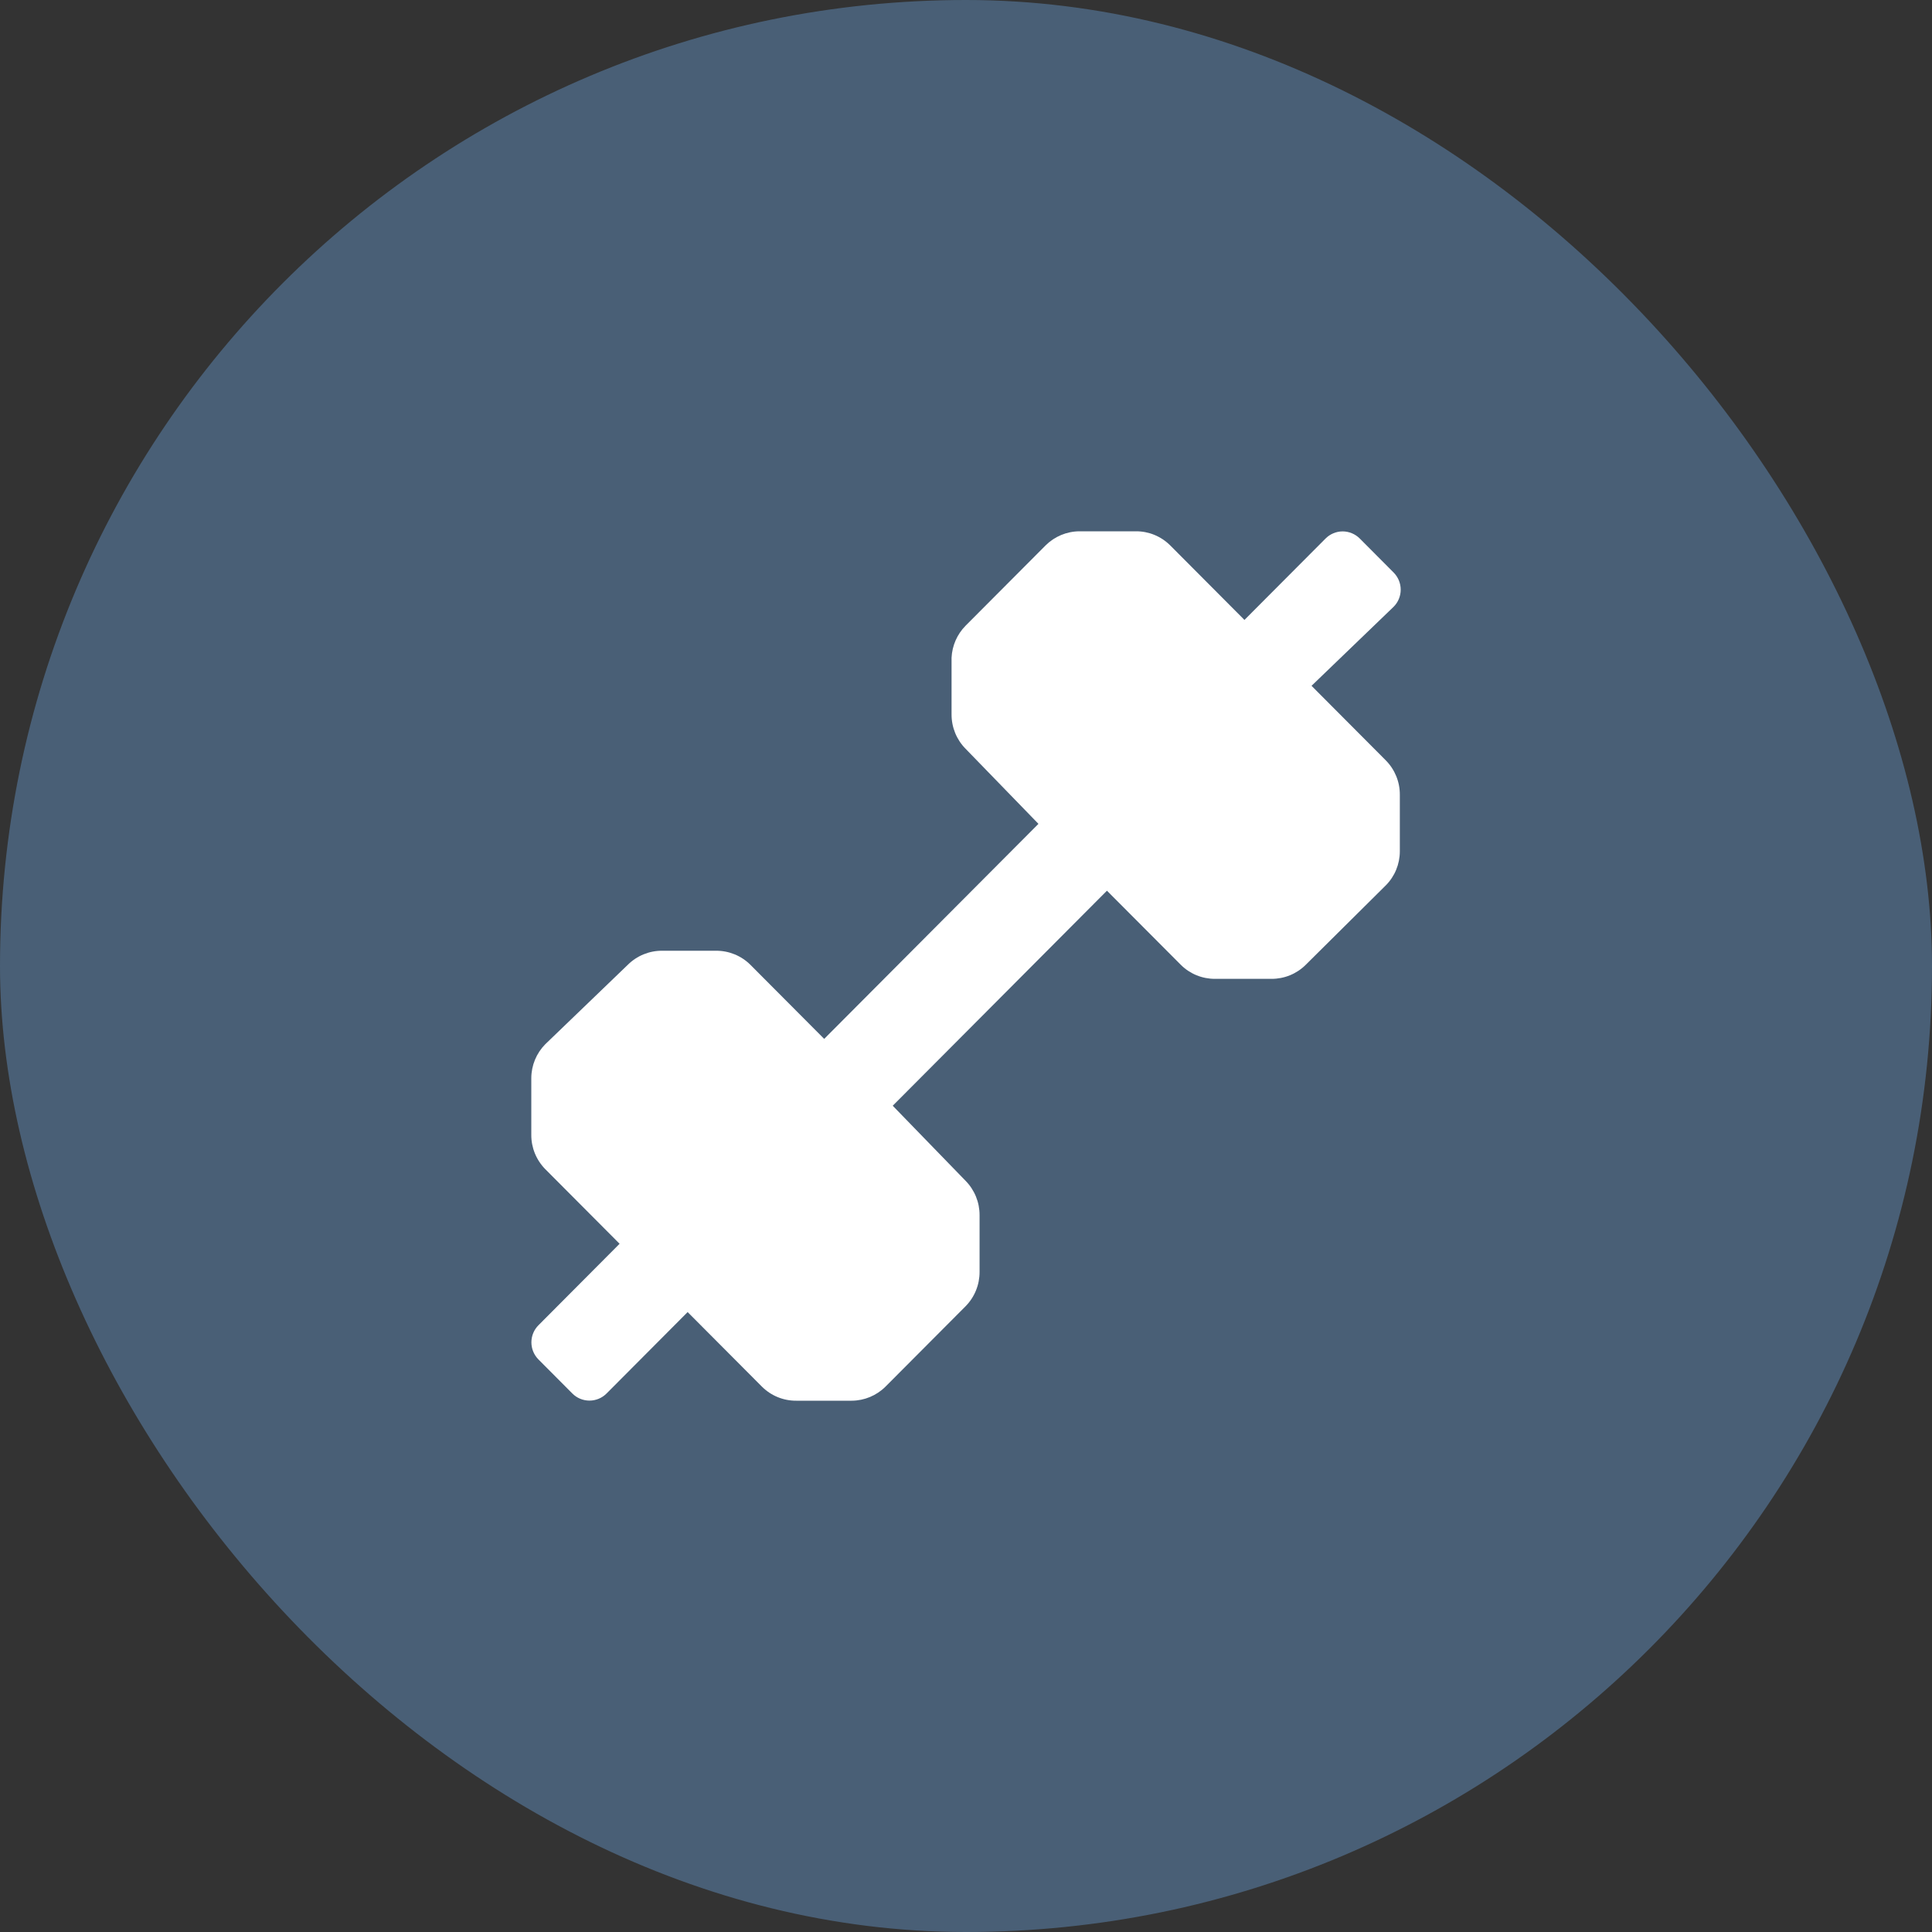
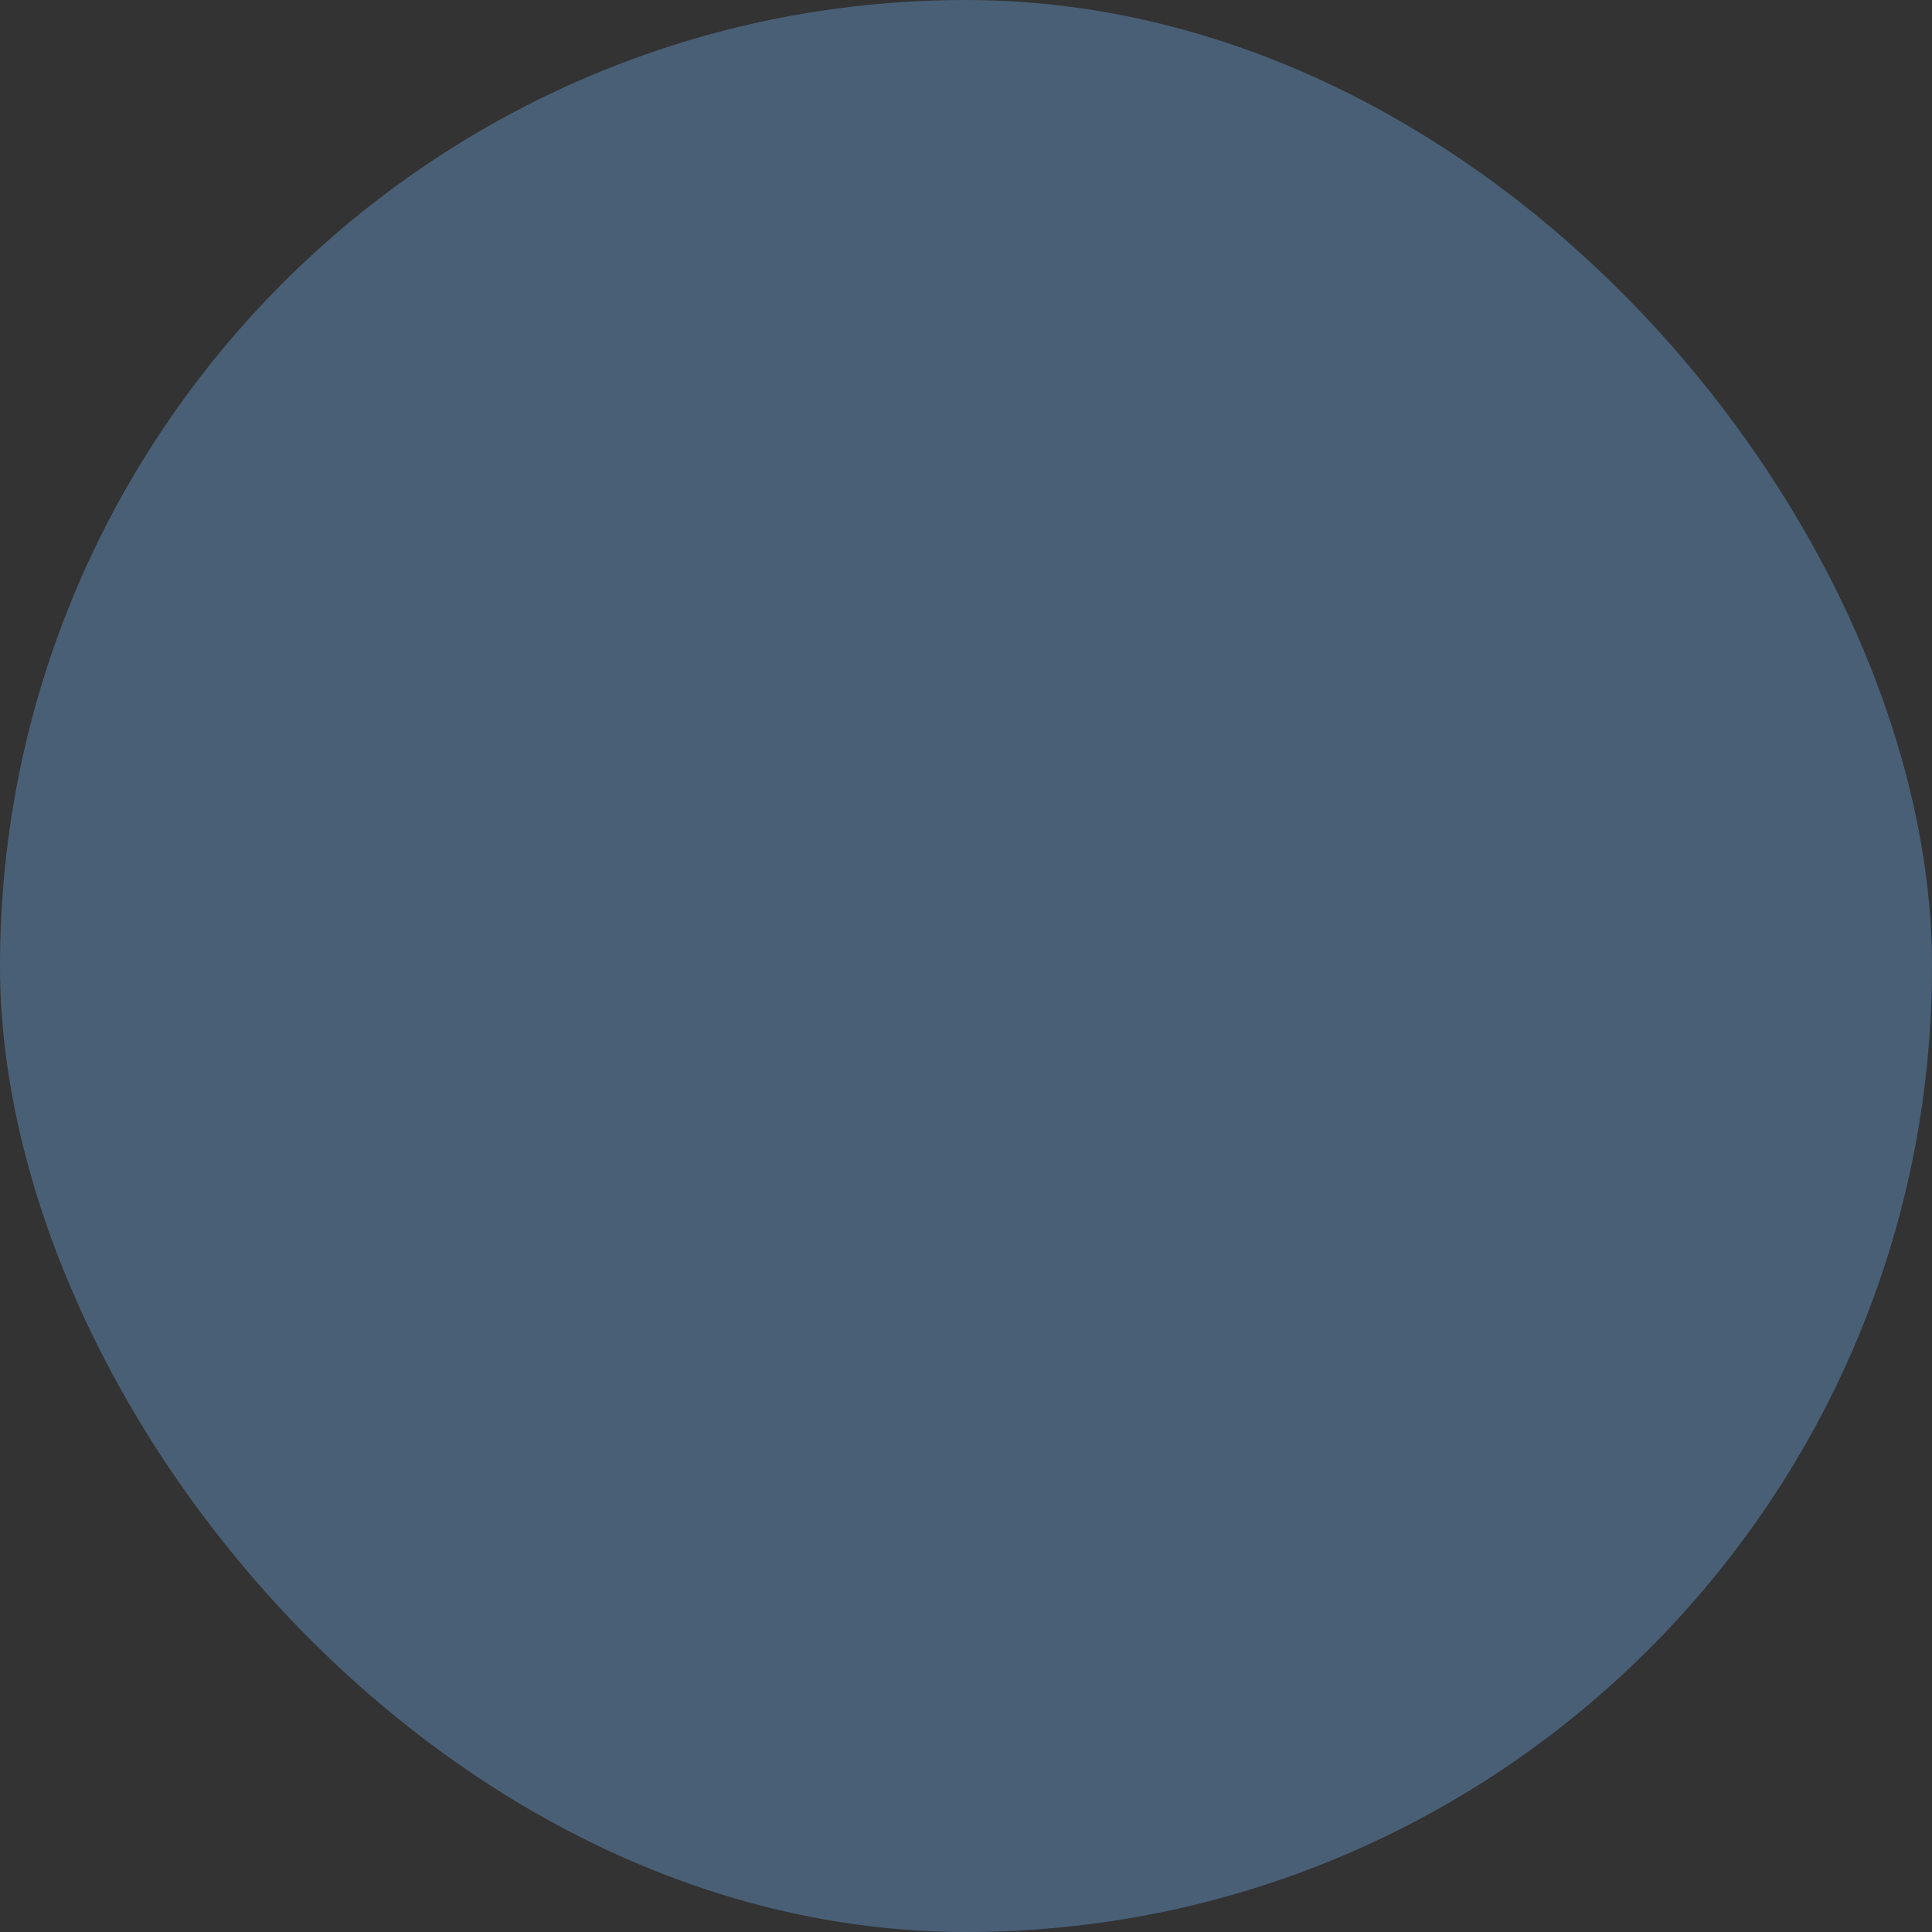
<svg xmlns="http://www.w3.org/2000/svg" width="40" height="40" viewBox="0 0 40 40" fill="none">
  <rect x="0" y="0" width="40" height="40" fill="#333333" stroke="none" />
  <rect width="40" height="40" rx="20" fill="#495F76" />
-   <path d="M28.692 15.743C28.879 15.932 28.984 16.189 28.982 16.455V17.628C28.981 17.892 28.877 18.144 28.692 18.33L27.034 19.975C26.846 20.163 26.59 20.267 26.325 20.266H25.156C24.89 20.267 24.635 20.163 24.447 19.975L22.918 18.441L18.483 22.893L19.991 24.447C20.178 24.637 20.282 24.893 20.281 25.159V26.333C20.282 26.599 20.178 26.855 19.991 27.045L18.333 28.709C18.147 28.894 17.895 28.999 17.633 29H16.485C16.219 29.002 15.964 28.897 15.775 28.709L14.237 27.165L12.559 28.85C12.465 28.945 12.337 28.998 12.204 28.998C12.071 28.998 11.943 28.945 11.849 28.85L11.15 28.148C11.055 28.053 11.002 27.925 11.002 27.792C11.002 27.658 11.055 27.53 11.15 27.436L12.828 25.751L11.29 24.207C11.103 24.017 10.998 23.761 11 23.495V22.321C11.001 22.058 11.105 21.806 11.29 21.619L12.998 19.975C13.187 19.787 13.442 19.683 13.707 19.684H14.826C15.092 19.683 15.347 19.787 15.536 19.975L17.064 21.509L21.5 17.057L19.991 15.502C19.804 15.313 19.7 15.057 19.701 14.79V13.617C19.713 13.368 19.816 13.132 19.991 12.955L21.649 11.291C21.835 11.106 22.087 11.001 22.349 11H23.518C23.783 10.998 24.038 11.103 24.227 11.291L25.765 12.835L27.444 11.15C27.537 11.056 27.665 11.002 27.798 11.002C27.931 11.002 28.059 11.056 28.153 11.15L28.852 11.852C28.947 11.947 29 12.075 29 12.208C29 12.342 28.947 12.47 28.852 12.564L27.154 14.199L28.692 15.743Z" fill="white" />
</svg>